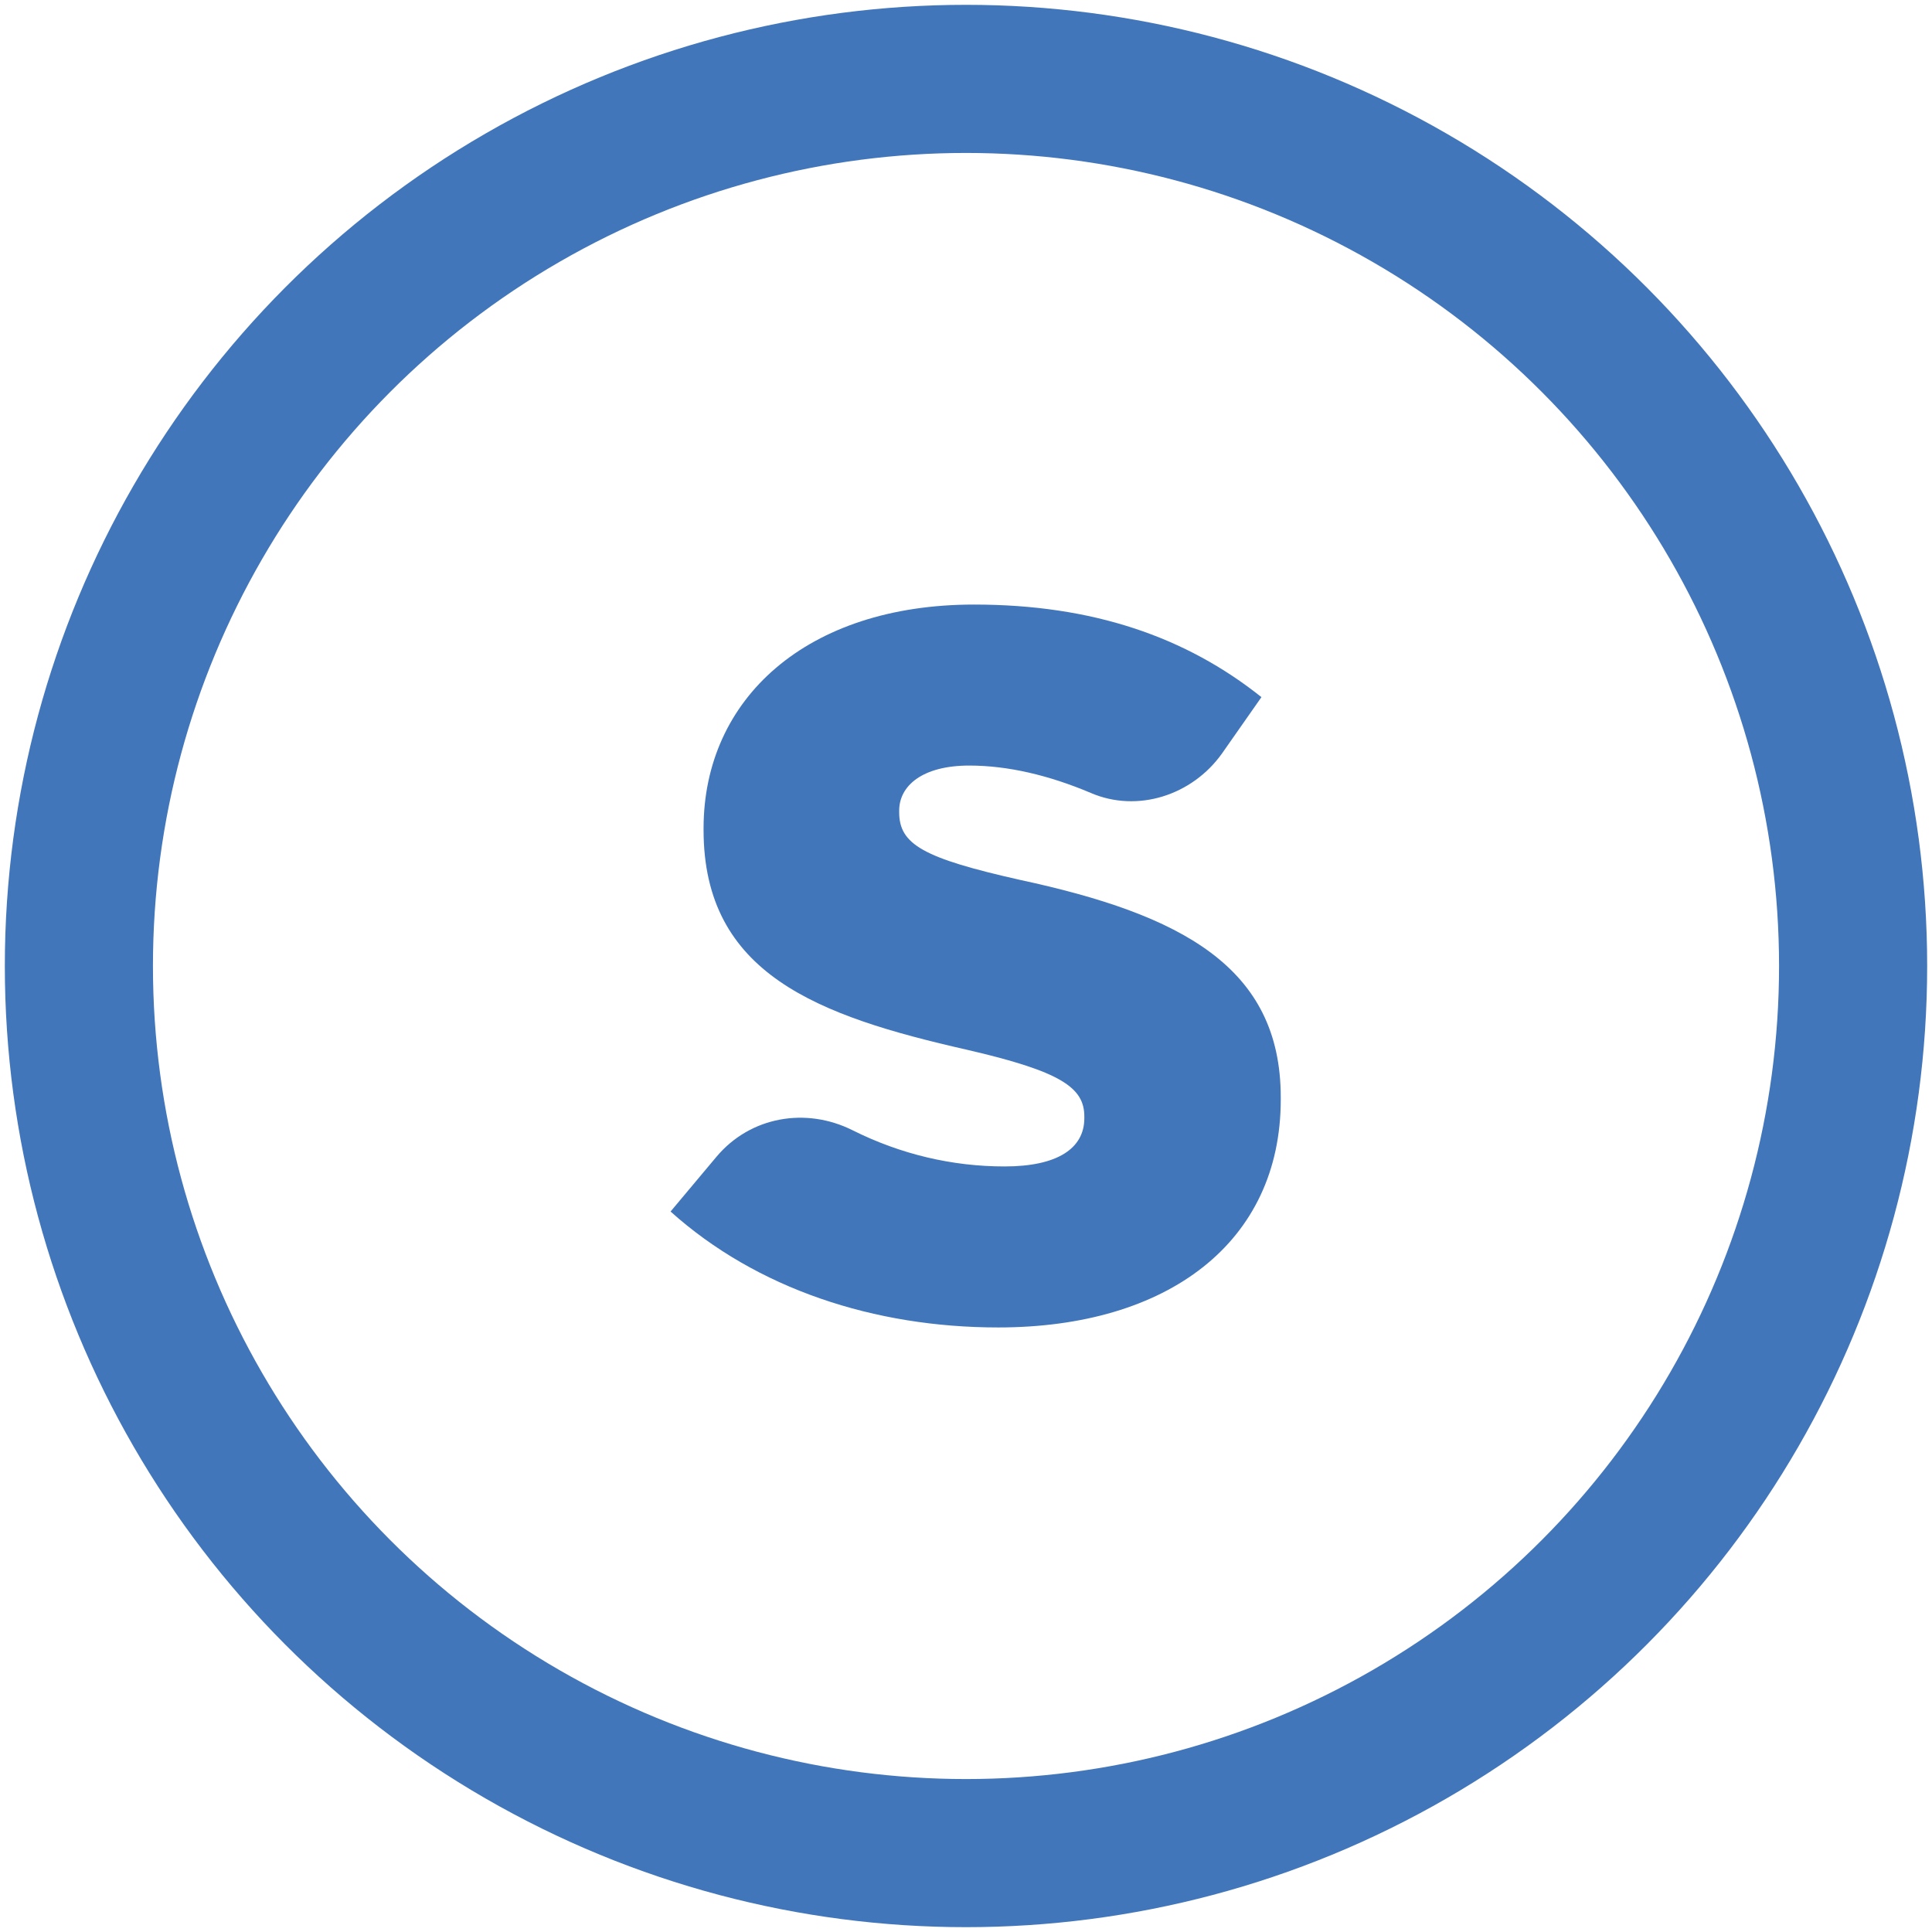
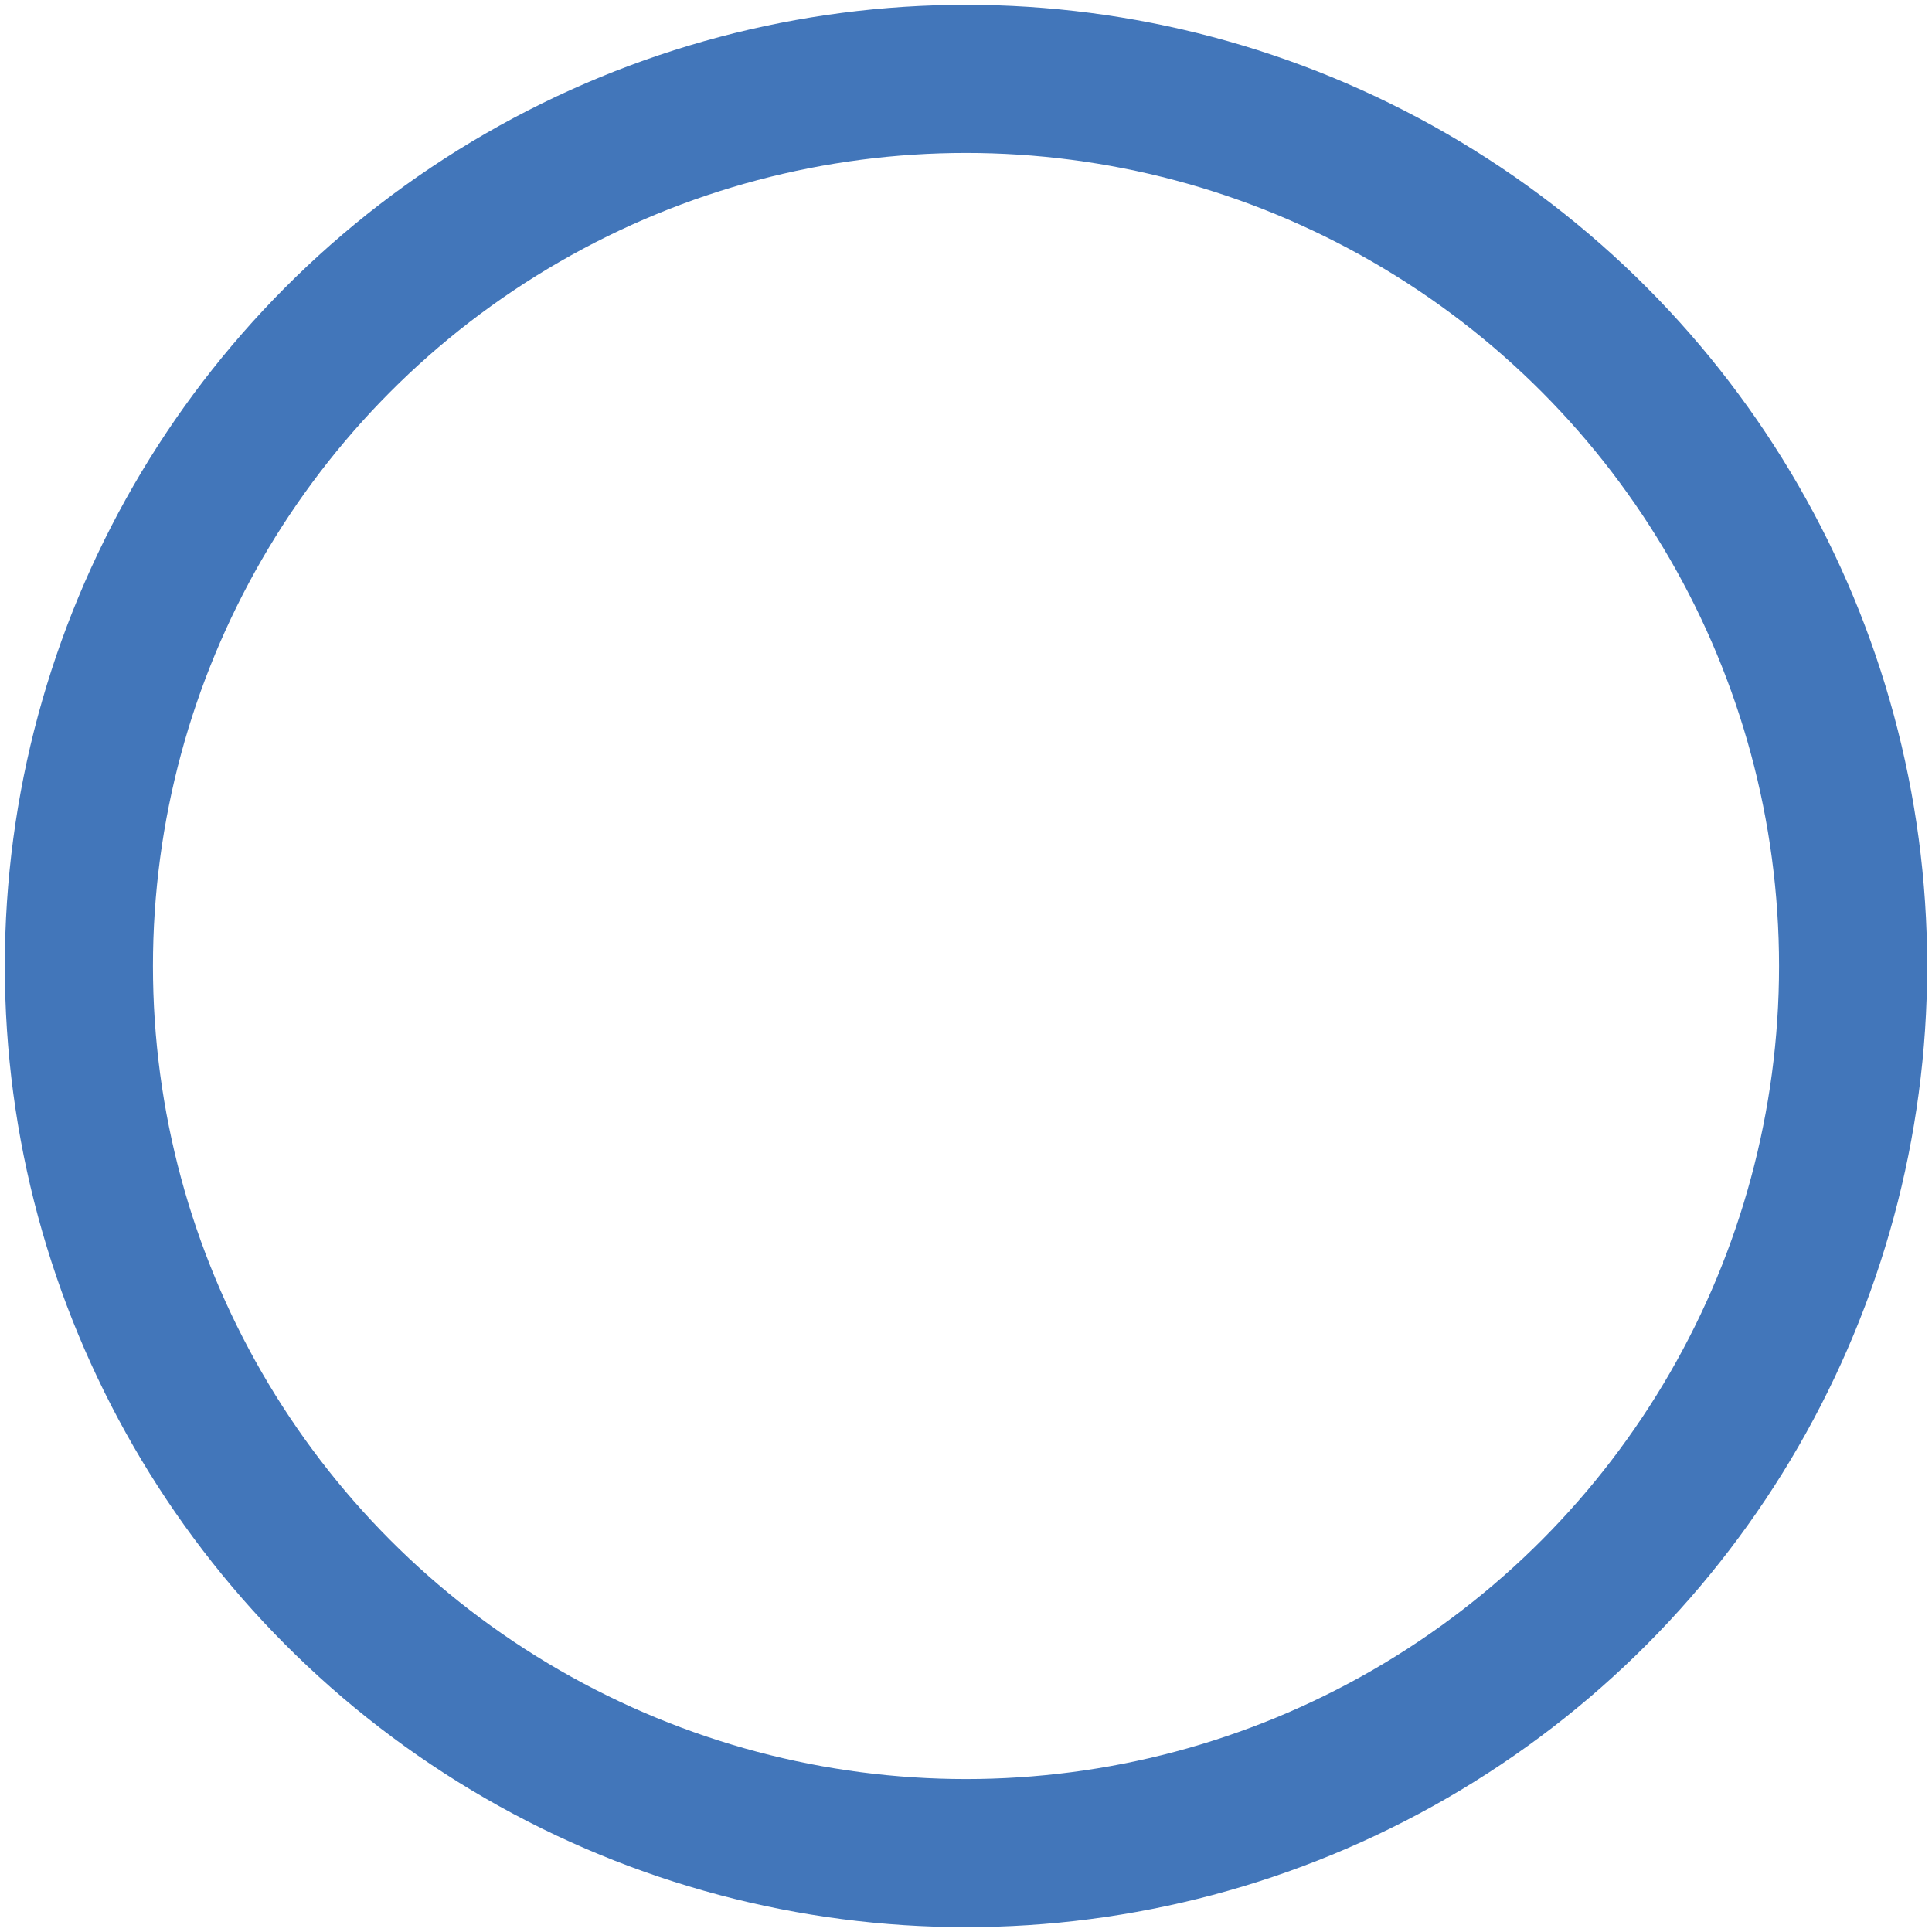
<svg xmlns="http://www.w3.org/2000/svg" id="_레이어_1" data-name="레이어 1" viewBox="0 0 24 24">
  <defs>
    <style>
      .cls-1 {
        fill: #4276ba;
      }

      .cls-2 {
        fill: none;
        stroke: #4276ba;
        stroke-linecap: round;
        stroke-linejoin: round;
        stroke-width: 1.84px;
      }
    </style>
  </defs>
  <circle class="cls-2" cx="12" cy="12" r="11.02" />
-   <path class="cls-1" d="M8.33,15.05l.57-.68c.42-.5,1.11-.62,1.69-.33.6.3,1.24.45,1.89.45s.99-.22.99-.6v-.02c0-.36-.29-.56-1.46-.83-1.85-.42-3.27-.94-3.27-2.73v-.02c0-1.61,1.28-2.78,3.36-2.78,1.47,0,2.63.4,3.57,1.15l-.49.7c-.37.52-1.05.74-1.63.49-.52-.22-1.03-.34-1.51-.34-.58,0-.87.25-.87.56v.02c0,.4.3.57,1.5.84,2,.43,3.24,1.08,3.24,2.7v.03c0,1.77-1.4,2.83-3.51,2.83-1.54,0-3-.48-4.07-1.44Z" />
</svg>